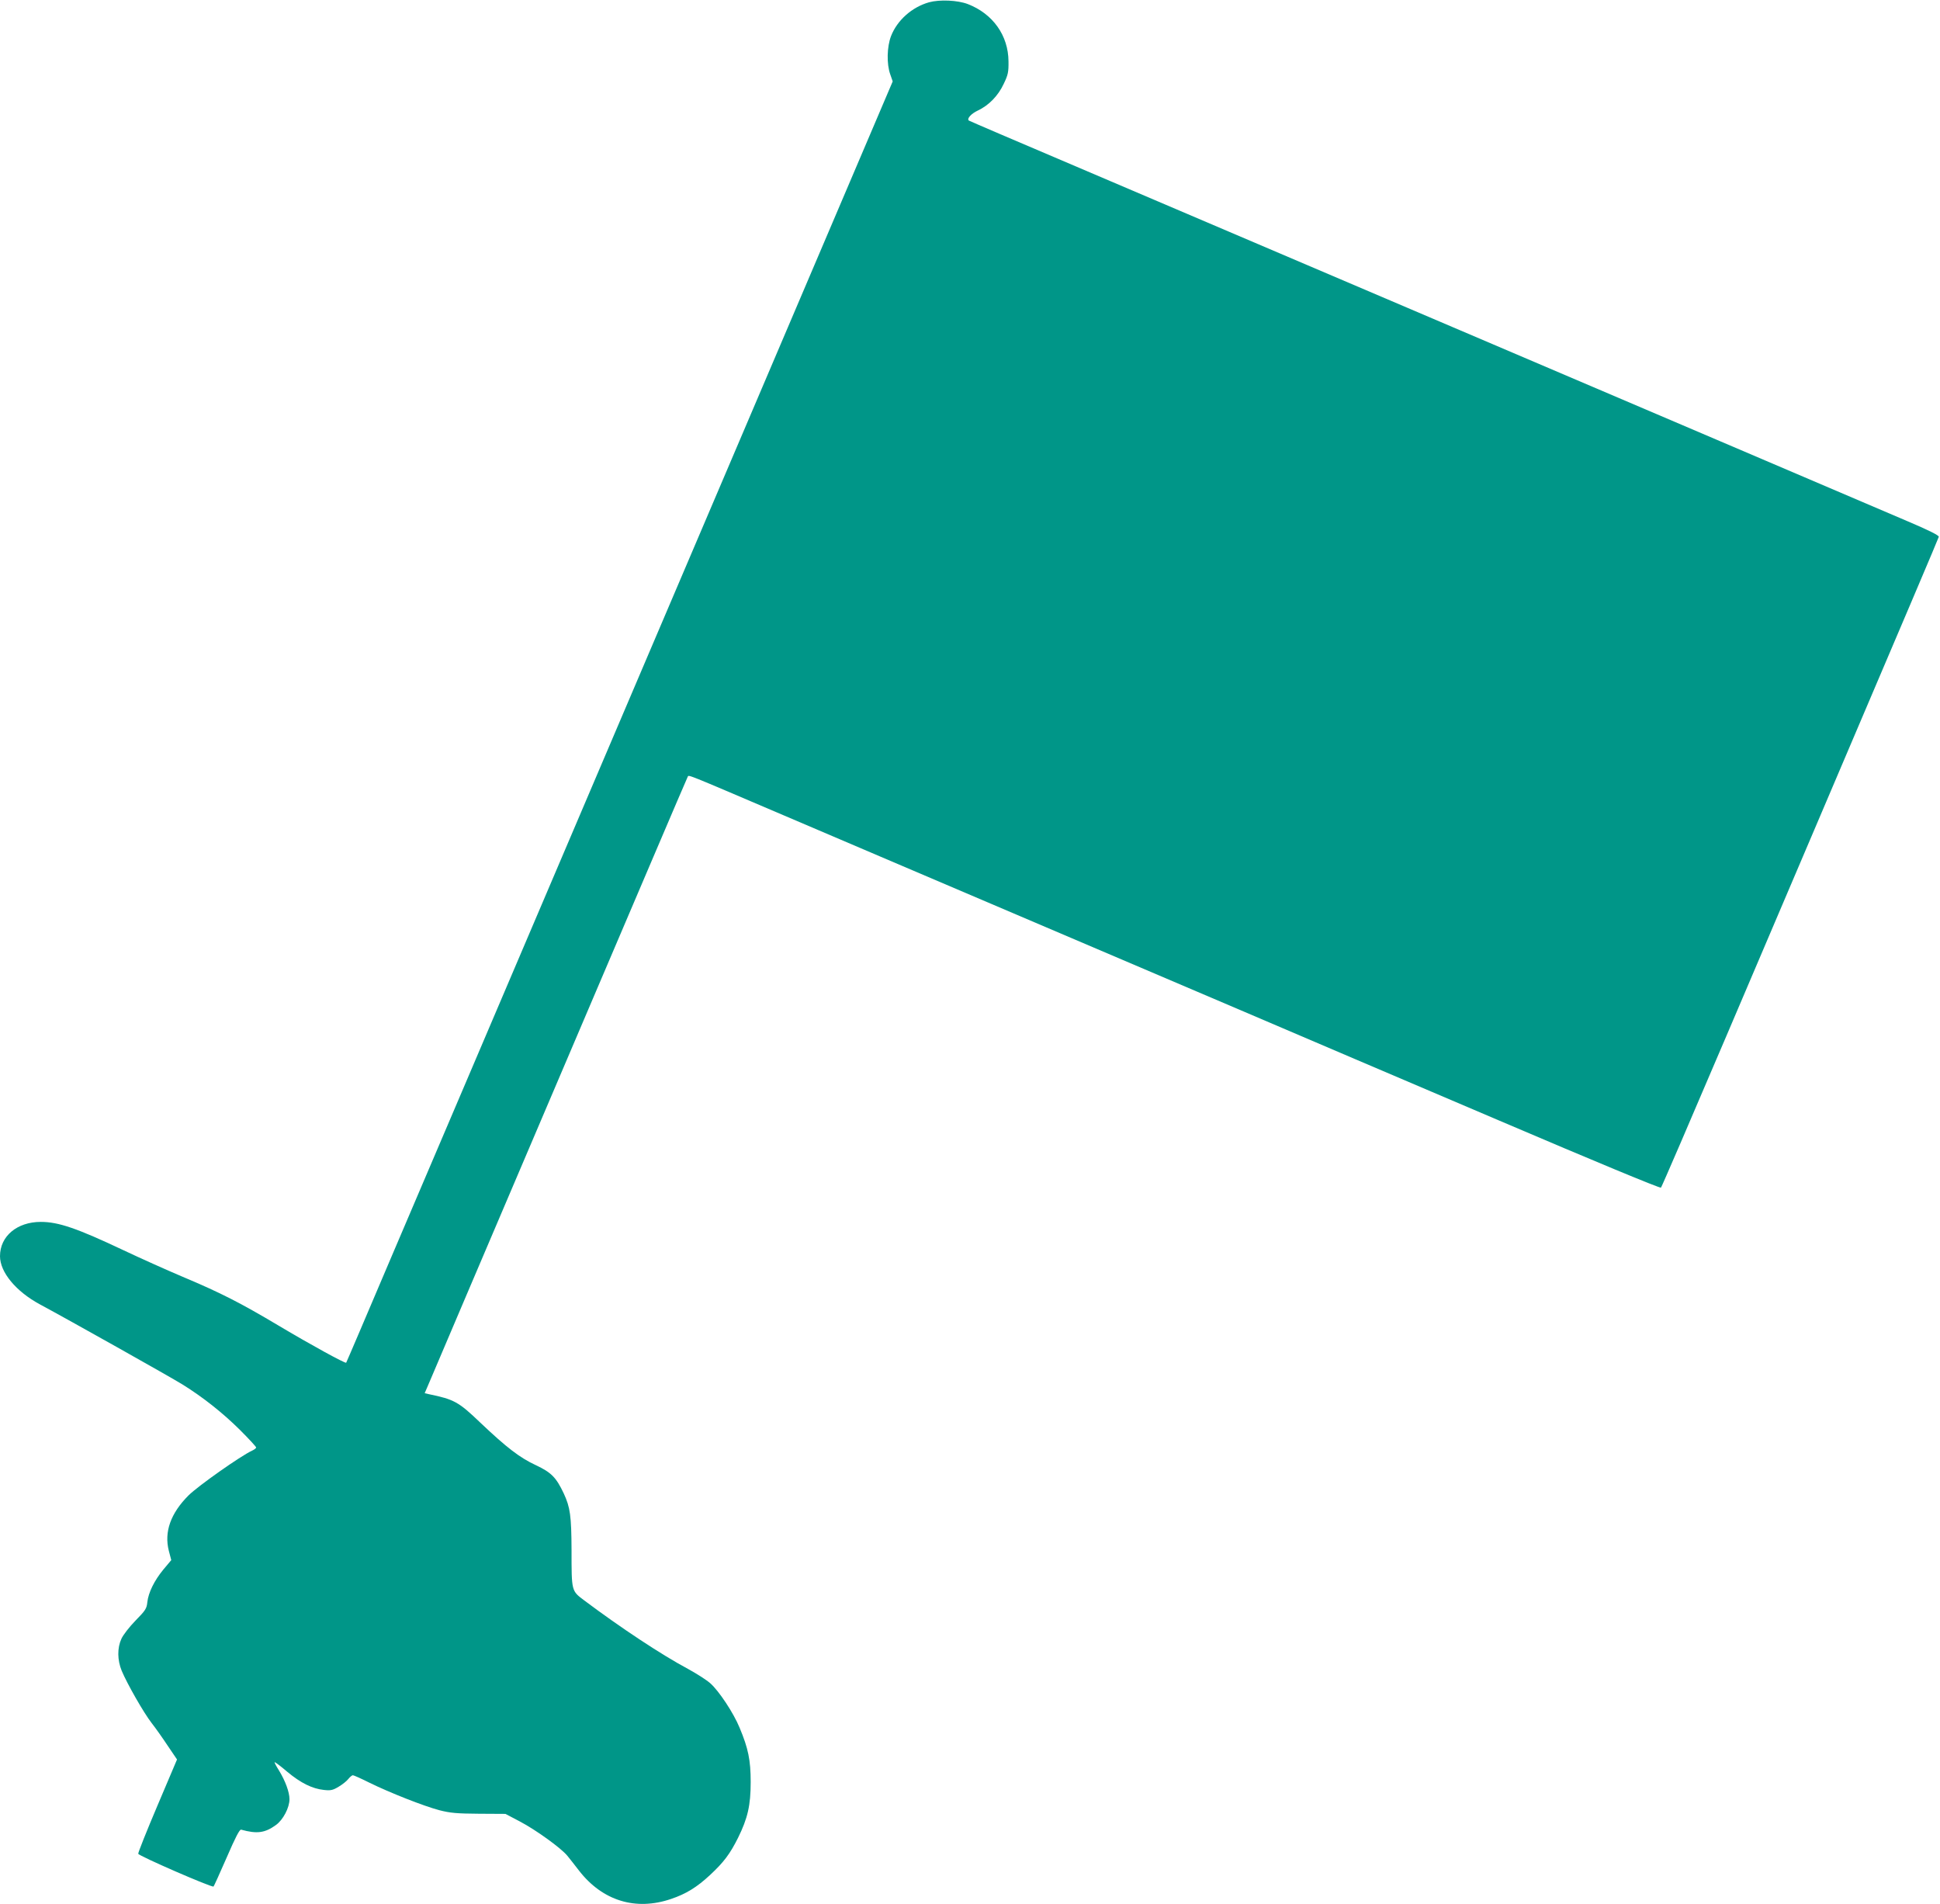
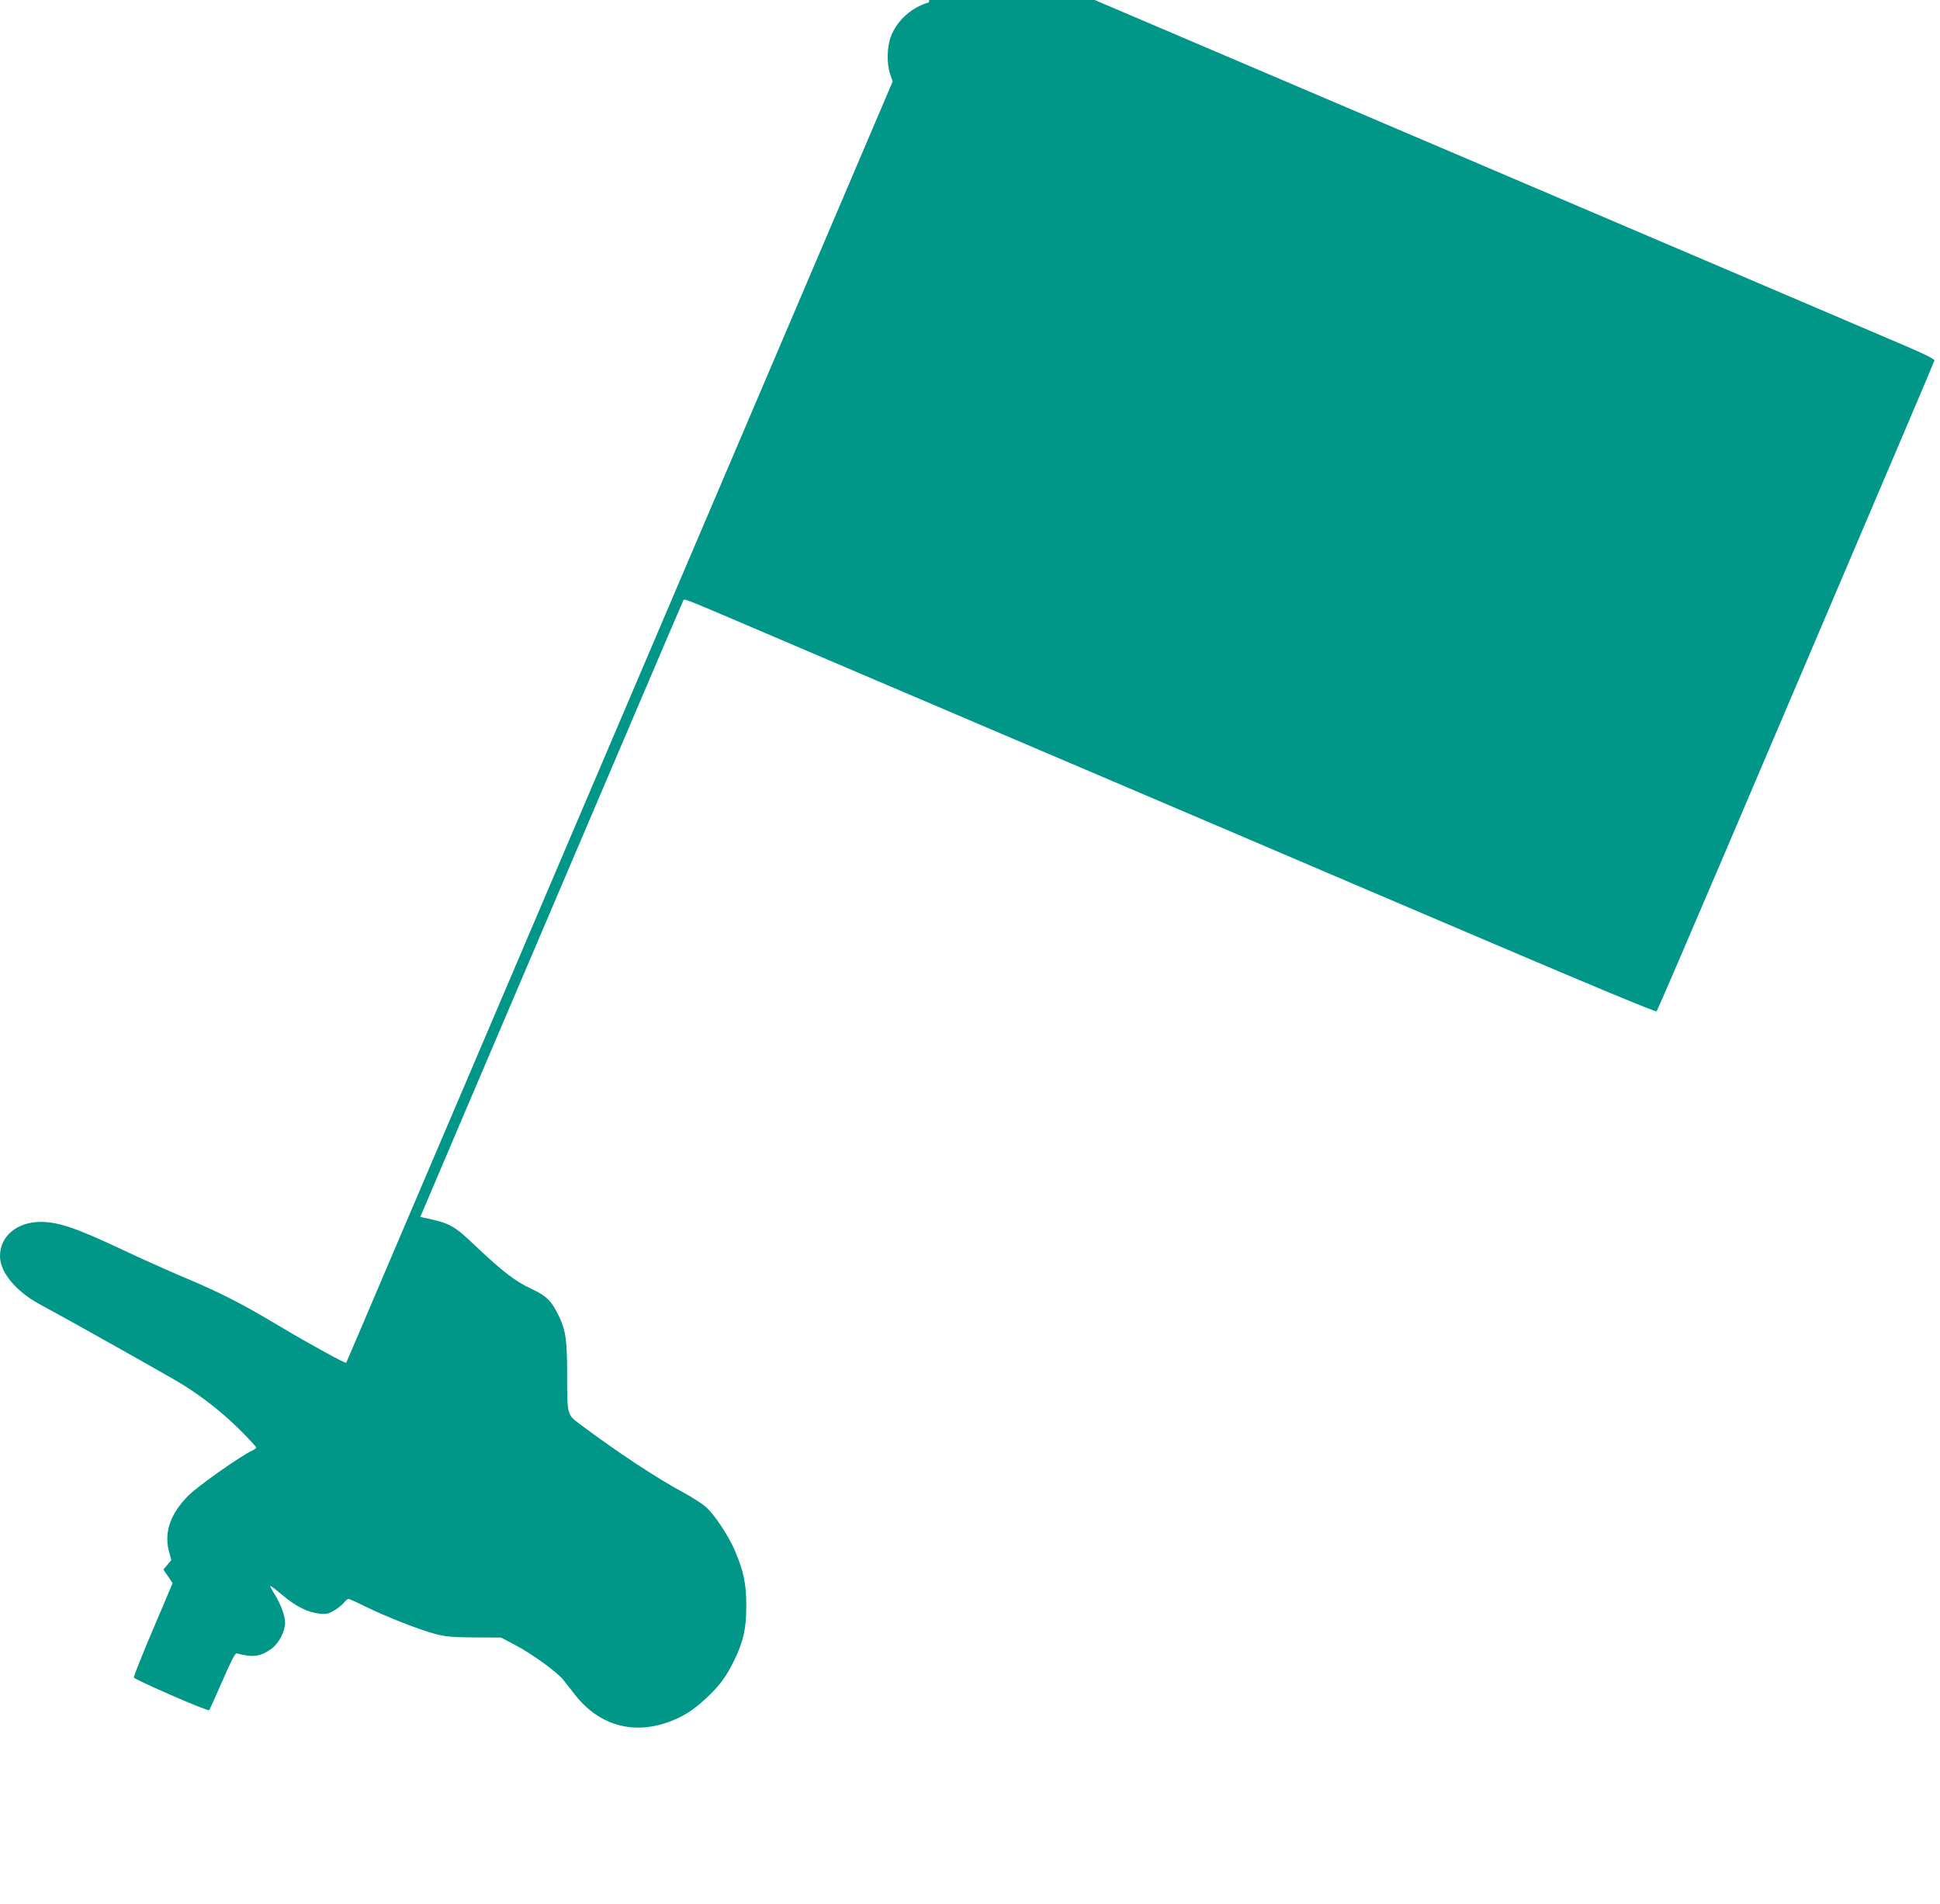
<svg xmlns="http://www.w3.org/2000/svg" version="1.0" width="1280pt" height="1256pt" viewBox="0 0 1280 1256" preserveAspectRatio="xMidYMid meet">
  <g transform="translate(0,1256) scale(0.1,-0.1)" fill="#009688" stroke="none">
-     <path d="M6130 12545 c-113 -32 -210 -118 -251 -223 -27 -70 -30 -184 -5 -253 l16 -46 -281 -659 c-155 -363 -484 -1134 -731 -1714 -248 -580 -521 -1221 -608 -1425 -169 -396 -958 -2246 -1222 -2865 -88 -206 -295 -692 -461 -1080 -165 -388 -301 -707 -303 -709 -6 -6 -233 118 -446 245 -252 150 -381 216 -633 322 -104 44 -280 123 -390 175 -307 145 -429 187 -546 187 -156 0 -269 -94 -269 -226 0 -106 105 -233 265 -319 183 -98 863 -480 940 -528 135 -84 265 -187 378 -299 59 -59 107 -111 107 -116 0 -5 -12 -14 -27 -21 -74 -34 -354 -231 -419 -295 -118 -118 -162 -241 -130 -366 l16 -61 -52 -62 c-60 -73 -99 -152 -106 -216 -4 -41 -12 -54 -78 -121 -40 -41 -82 -95 -93 -120 -28 -61 -27 -140 2 -211 36 -86 145 -277 197 -344 26 -33 74 -101 107 -151 l61 -90 -129 -304 c-71 -167 -128 -310 -127 -318 3 -14 488 -225 497 -216 3 3 42 89 87 192 57 132 85 186 95 183 105 -29 157 -22 230 31 47 34 89 114 89 170 0 46 -27 120 -69 189 -18 28 -31 53 -29 55 2 2 40 -26 83 -63 90 -75 166 -112 242 -120 44 -5 59 -2 97 21 24 14 53 37 64 51 11 14 25 25 30 25 6 0 55 -22 109 -49 134 -66 360 -155 463 -182 71 -18 113 -22 260 -23 l175 -1 95 -50 c105 -55 273 -176 314 -227 15 -18 49 -62 77 -98 154 -198 373 -266 607 -186 98 33 170 77 258 159 89 83 130 137 184 245 63 128 83 213 83 367 0 144 -16 222 -73 358 -40 98 -137 244 -194 294 -25 22 -91 64 -146 94 -176 94 -445 272 -685 452 -85 64 -84 58 -84 333 -1 226 -9 281 -51 372 -50 106 -82 139 -184 187 -106 49 -193 116 -365 279 -146 140 -174 155 -343 190 l-26 6 33 77 c28 67 261 613 1097 2573 88 206 259 606 379 888 120 282 222 519 226 527 9 15 -35 32 638 -255 204 -87 507 -216 675 -288 286 -122 728 -310 2320 -989 360 -154 1133 -484 1718 -733 630 -269 1066 -450 1071 -444 5 5 199 455 431 999 232 545 493 1157 580 1360 620 1454 819 1922 822 1934 2 9 -63 42 -202 101 -292 125 -914 390 -1265 540 -165 70 -946 403 -1735 740 -2199 938 -2778 1185 -2995 1277 -110 47 -202 87 -203 88 -14 13 17 46 60 66 72 34 134 97 171 177 28 58 32 77 31 147 -1 171 -103 314 -268 378 -68 26 -186 31 -256 12z" />
+     <path d="M6130 12545 c-113 -32 -210 -118 -251 -223 -27 -70 -30 -184 -5 -253 l16 -46 -281 -659 c-155 -363 -484 -1134 -731 -1714 -248 -580 -521 -1221 -608 -1425 -169 -396 -958 -2246 -1222 -2865 -88 -206 -295 -692 -461 -1080 -165 -388 -301 -707 -303 -709 -6 -6 -233 118 -446 245 -252 150 -381 216 -633 322 -104 44 -280 123 -390 175 -307 145 -429 187 -546 187 -156 0 -269 -94 -269 -226 0 -106 105 -233 265 -319 183 -98 863 -480 940 -528 135 -84 265 -187 378 -299 59 -59 107 -111 107 -116 0 -5 -12 -14 -27 -21 -74 -34 -354 -231 -419 -295 -118 -118 -162 -241 -130 -366 l16 -61 -52 -62 l61 -90 -129 -304 c-71 -167 -128 -310 -127 -318 3 -14 488 -225 497 -216 3 3 42 89 87 192 57 132 85 186 95 183 105 -29 157 -22 230 31 47 34 89 114 89 170 0 46 -27 120 -69 189 -18 28 -31 53 -29 55 2 2 40 -26 83 -63 90 -75 166 -112 242 -120 44 -5 59 -2 97 21 24 14 53 37 64 51 11 14 25 25 30 25 6 0 55 -22 109 -49 134 -66 360 -155 463 -182 71 -18 113 -22 260 -23 l175 -1 95 -50 c105 -55 273 -176 314 -227 15 -18 49 -62 77 -98 154 -198 373 -266 607 -186 98 33 170 77 258 159 89 83 130 137 184 245 63 128 83 213 83 367 0 144 -16 222 -73 358 -40 98 -137 244 -194 294 -25 22 -91 64 -146 94 -176 94 -445 272 -685 452 -85 64 -84 58 -84 333 -1 226 -9 281 -51 372 -50 106 -82 139 -184 187 -106 49 -193 116 -365 279 -146 140 -174 155 -343 190 l-26 6 33 77 c28 67 261 613 1097 2573 88 206 259 606 379 888 120 282 222 519 226 527 9 15 -35 32 638 -255 204 -87 507 -216 675 -288 286 -122 728 -310 2320 -989 360 -154 1133 -484 1718 -733 630 -269 1066 -450 1071 -444 5 5 199 455 431 999 232 545 493 1157 580 1360 620 1454 819 1922 822 1934 2 9 -63 42 -202 101 -292 125 -914 390 -1265 540 -165 70 -946 403 -1735 740 -2199 938 -2778 1185 -2995 1277 -110 47 -202 87 -203 88 -14 13 17 46 60 66 72 34 134 97 171 177 28 58 32 77 31 147 -1 171 -103 314 -268 378 -68 26 -186 31 -256 12z" />
  </g>
</svg>